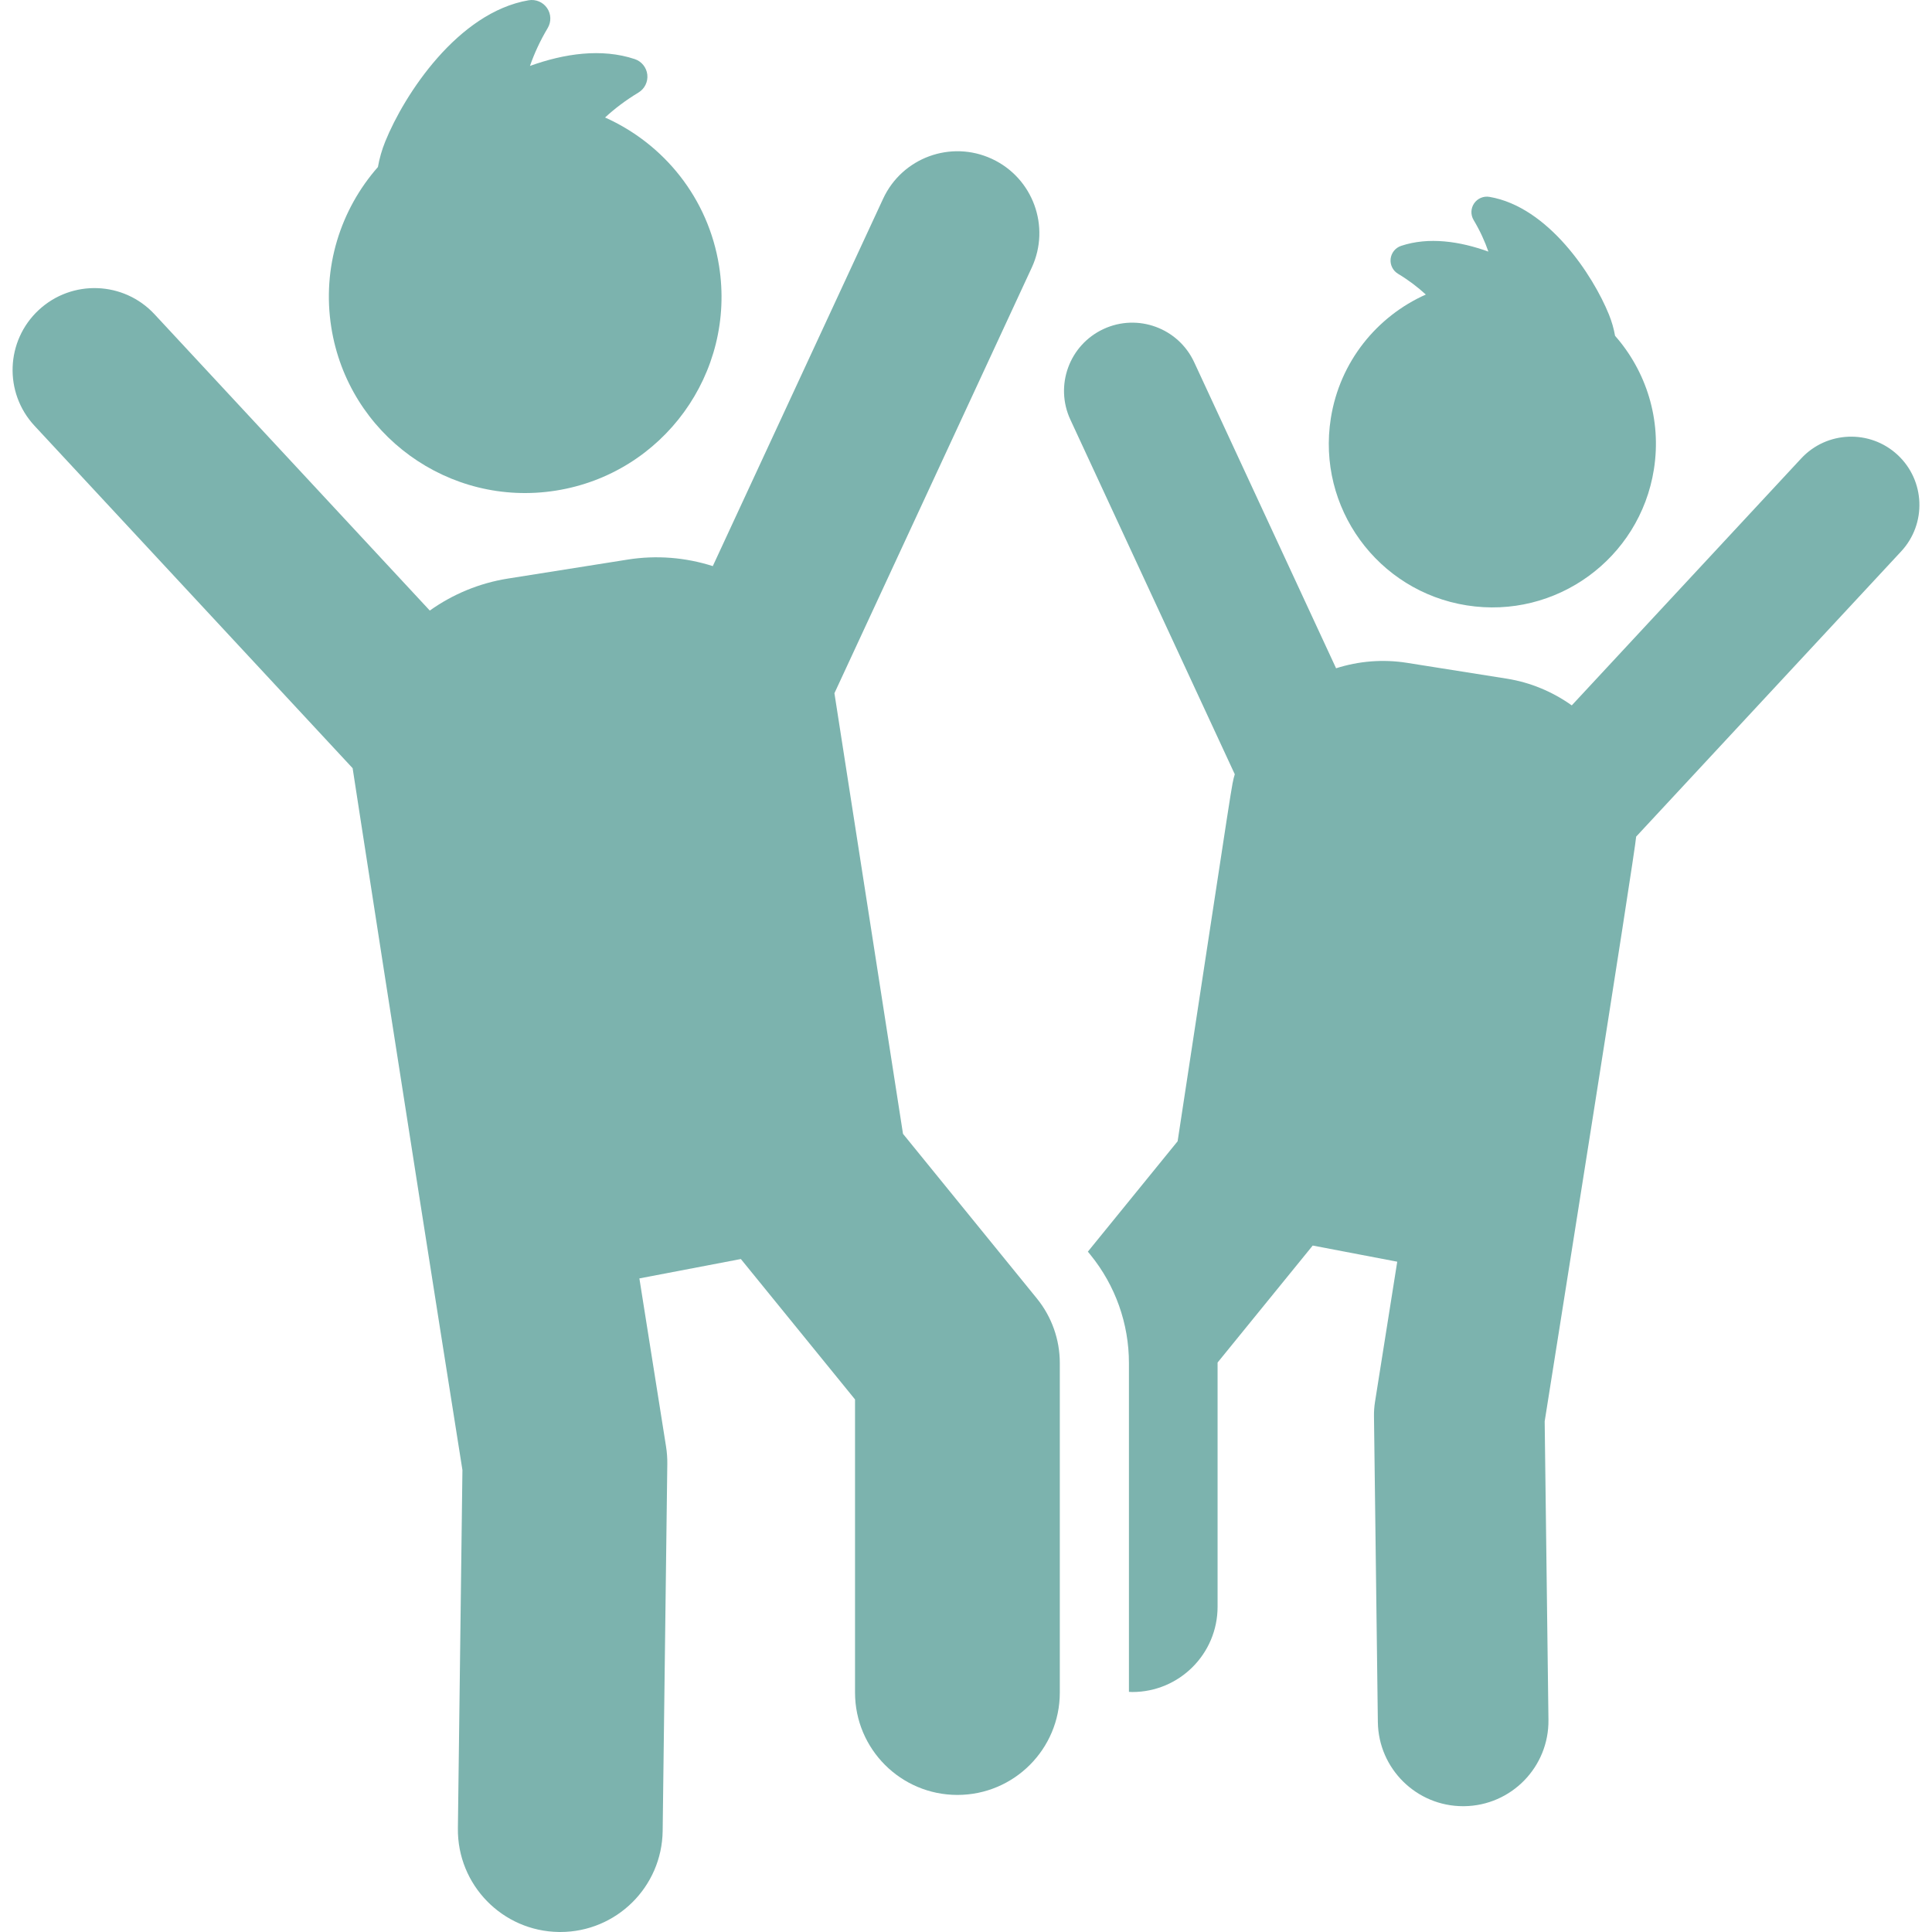
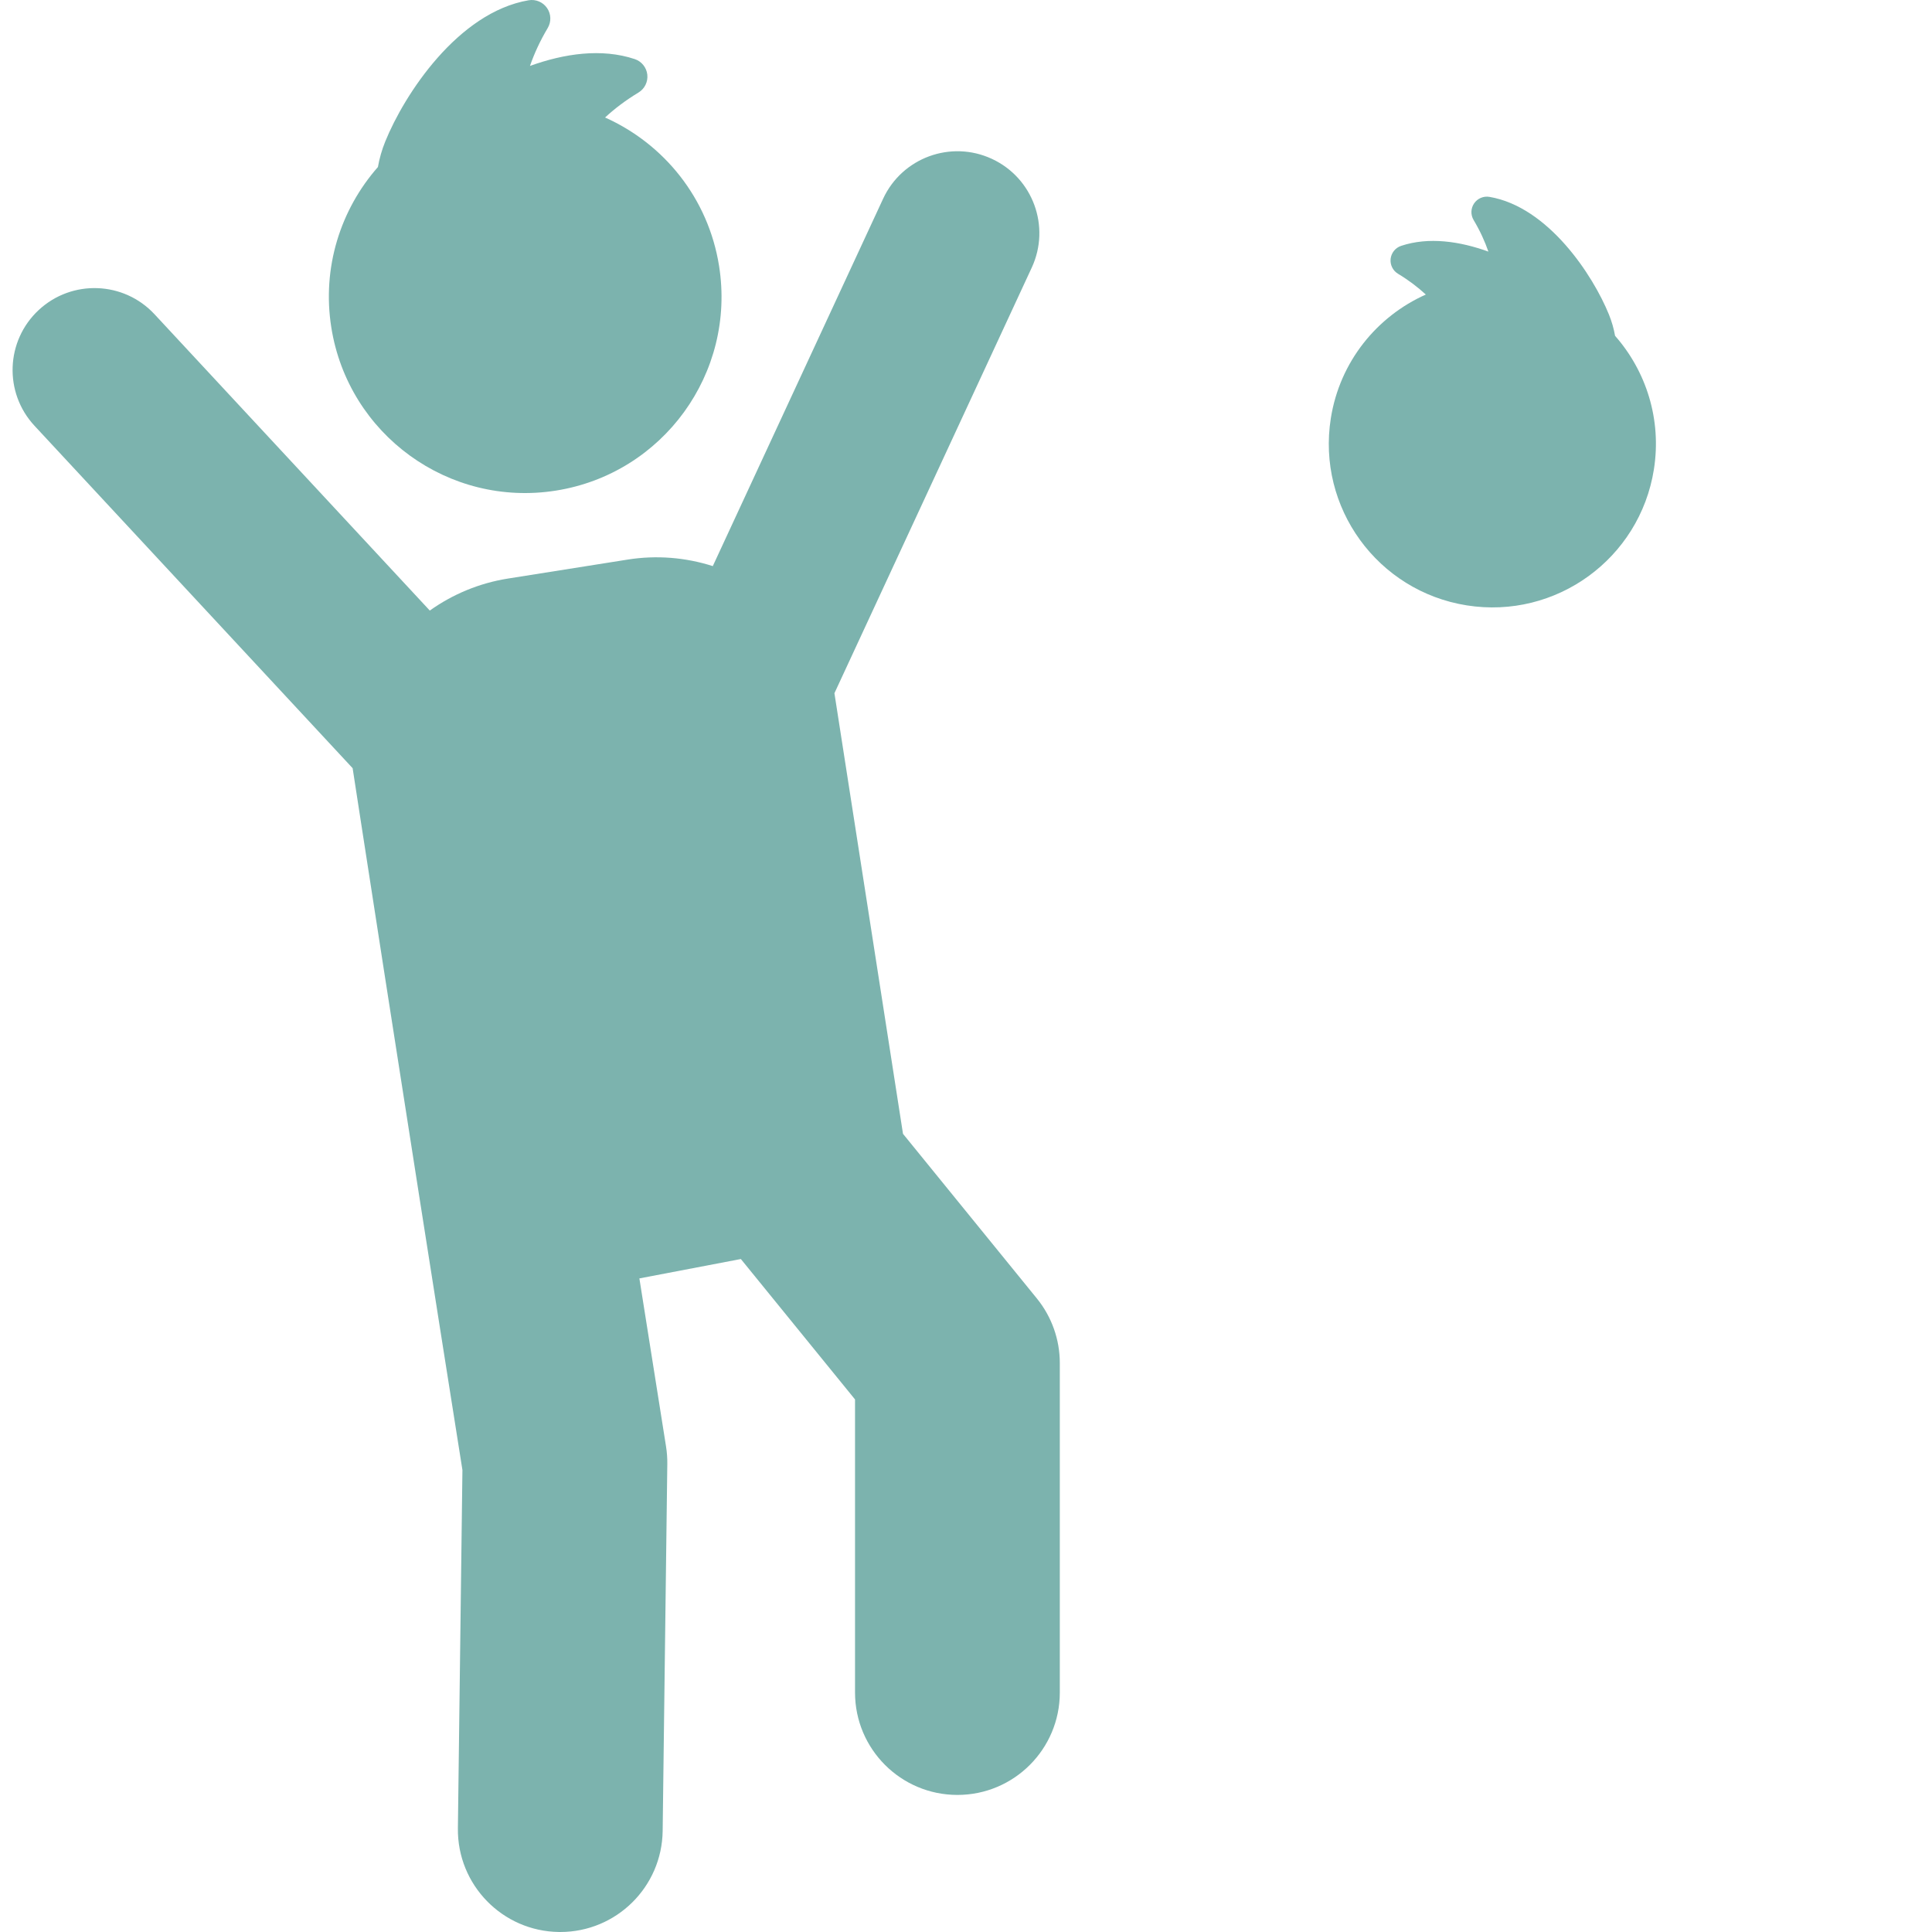
<svg xmlns="http://www.w3.org/2000/svg" version="1.1" width="512" height="512" x="0" y="0" viewBox="0 0 292.907 292.907" style="enable-background:new 0 0 512 512" xml:space="preserve" class="">
  <g>
    <g>
      <path d="M84.283,74.379c16.232-2.574,27.311-17.813,24.735-34.055c-1.636-10.315-8.402-18.542-17.285-22.51   c1.425-1.316,3.085-2.59,5.06-3.781c0.939-0.566,1.464-1.626,1.344-2.717c-0.121-1.09-0.865-2.011-1.905-2.358   C91.202,7.281,85.53,8.124,80.348,9.996c0.638-1.84,1.504-3.755,2.689-5.744c0.562-0.942,0.525-2.125-0.095-3.029   c-0.62-0.905-1.71-1.367-2.792-1.183C69.427,1.866,61.3,14.317,58.407,21.455c-0.515,1.271-0.885,2.571-1.112,3.868   c-5.652,6.423-8.509,15.22-7.065,24.322C52.805,65.889,68.054,76.953,84.283,74.379z" fill="#7cb3ae" data-original="#000000" style="" class="" />
-       <path d="M287.695,68.968c-4.185-3.888-10.732-3.65-14.622,0.538l-34.78,37.436c-2.904-2.068-6.261-3.482-9.85-4.052l-15.145-2.401   c-3.629-0.575-7.303-0.271-10.737,0.827l-21.514-46.402c-2.404-5.184-8.555-7.438-13.738-5.035   c-5.184,2.403-7.438,8.555-5.035,13.738l24.928,53.767c-0.54,1.982,0.149-2.066-8.666,55.641l-13.608,16.735l0.4,0.492   c3.77,4.636,5.827,10.429,5.827,16.403v49.844c0.169,0.006,0.335,0.025,0.506,0.025c7.143,0,12.933-5.79,12.933-12.933v-37.019   l14.422-17.736l12.815,2.447l-3.368,21.24c-0.114,0.724-0.168,1.456-0.158,2.189l0.587,46.354   c0.09,7.086,5.861,12.77,12.929,12.768c0.055,0,0.111,0,0.167-0.001c7.142-0.09,12.858-5.953,12.768-13.096l-0.572-45.252   c0.77-4.855,13.787-86.709,13.868-88.646l40.183-43.251C292.121,79.403,291.881,72.858,287.695,68.968z" fill="#7cb3ae" data-original="#000000" style="" class="" />
      <path d="M222.371,91.779c13.521,2.145,26.226-7.073,28.372-20.605c1.202-7.584-1.178-14.913-5.887-20.264   c-0.189-1.08-0.498-2.164-0.927-3.222c-2.41-5.945-9.182-16.319-18.114-17.841c-0.901-0.153-1.81,0.231-2.326,0.985   c-0.517,0.754-0.547,1.738-0.079,2.523c0.988,1.659,1.711,3.256,2.242,4.791c-4.317-1.561-9.043-2.268-13.234-0.87   c-0.867,0.29-1.487,1.057-1.588,1.965c-0.1,0.909,0.338,1.792,1.12,2.264c1.645,0.992,3.027,2.054,4.215,3.15   c-7.4,3.304-13.038,10.158-14.4,18.752C199.619,76.94,208.849,89.635,222.371,91.779z" fill="#7cb3ae" data-original="#000000" style="" class="" />
      <path d="M136.902,171.898c-10.396-66.8-10.396-66.8-10.396-66.8l29.915-64.523c2.886-6.223,0.18-13.605-6.043-16.49   c-6.22-2.885-13.605-0.182-16.49,6.043l-25.823,55.699c-4.123-1.319-8.534-1.683-12.891-0.992l-18.178,2.882   c-4.308,0.684-8.348,2.364-11.835,4.849L23.426,47.643c-4.67-5.025-12.526-5.313-17.552-0.646   C0.85,51.666,0.561,59.524,5.229,64.549l48.233,51.916c0,0,7.209,46.895,16.646,106.405l-0.688,54.317   c-0.108,8.572,6.753,15.61,15.326,15.719c0.066,0.001,0.134,0.001,0.2,0.001c8.481,0,15.411-6.821,15.519-15.327l0.704-55.64   c0.012-0.88-0.053-1.759-0.19-2.628l-4.043-25.495l15.384-2.938l17.31,21.289v44.435c0,8.573,6.95,15.523,15.523,15.523   c8.573,0,15.523-6.95,15.523-15.523v-49.949c0-3.567-1.228-7.026-3.478-9.794L136.902,171.898z" fill="#7cb3ae" data-original="#000000" style="" class="" />
    </g>
    <g>
</g>
    <g>
</g>
    <g>
</g>
    <g>
</g>
    <g>
</g>
    <g>
</g>
    <g>
</g>
    <g>
</g>
    <g>
</g>
    <g>
</g>
    <g>
</g>
    <g>
</g>
    <g>
</g>
    <g>
</g>
    <g>
</g>
  </g>
</svg>